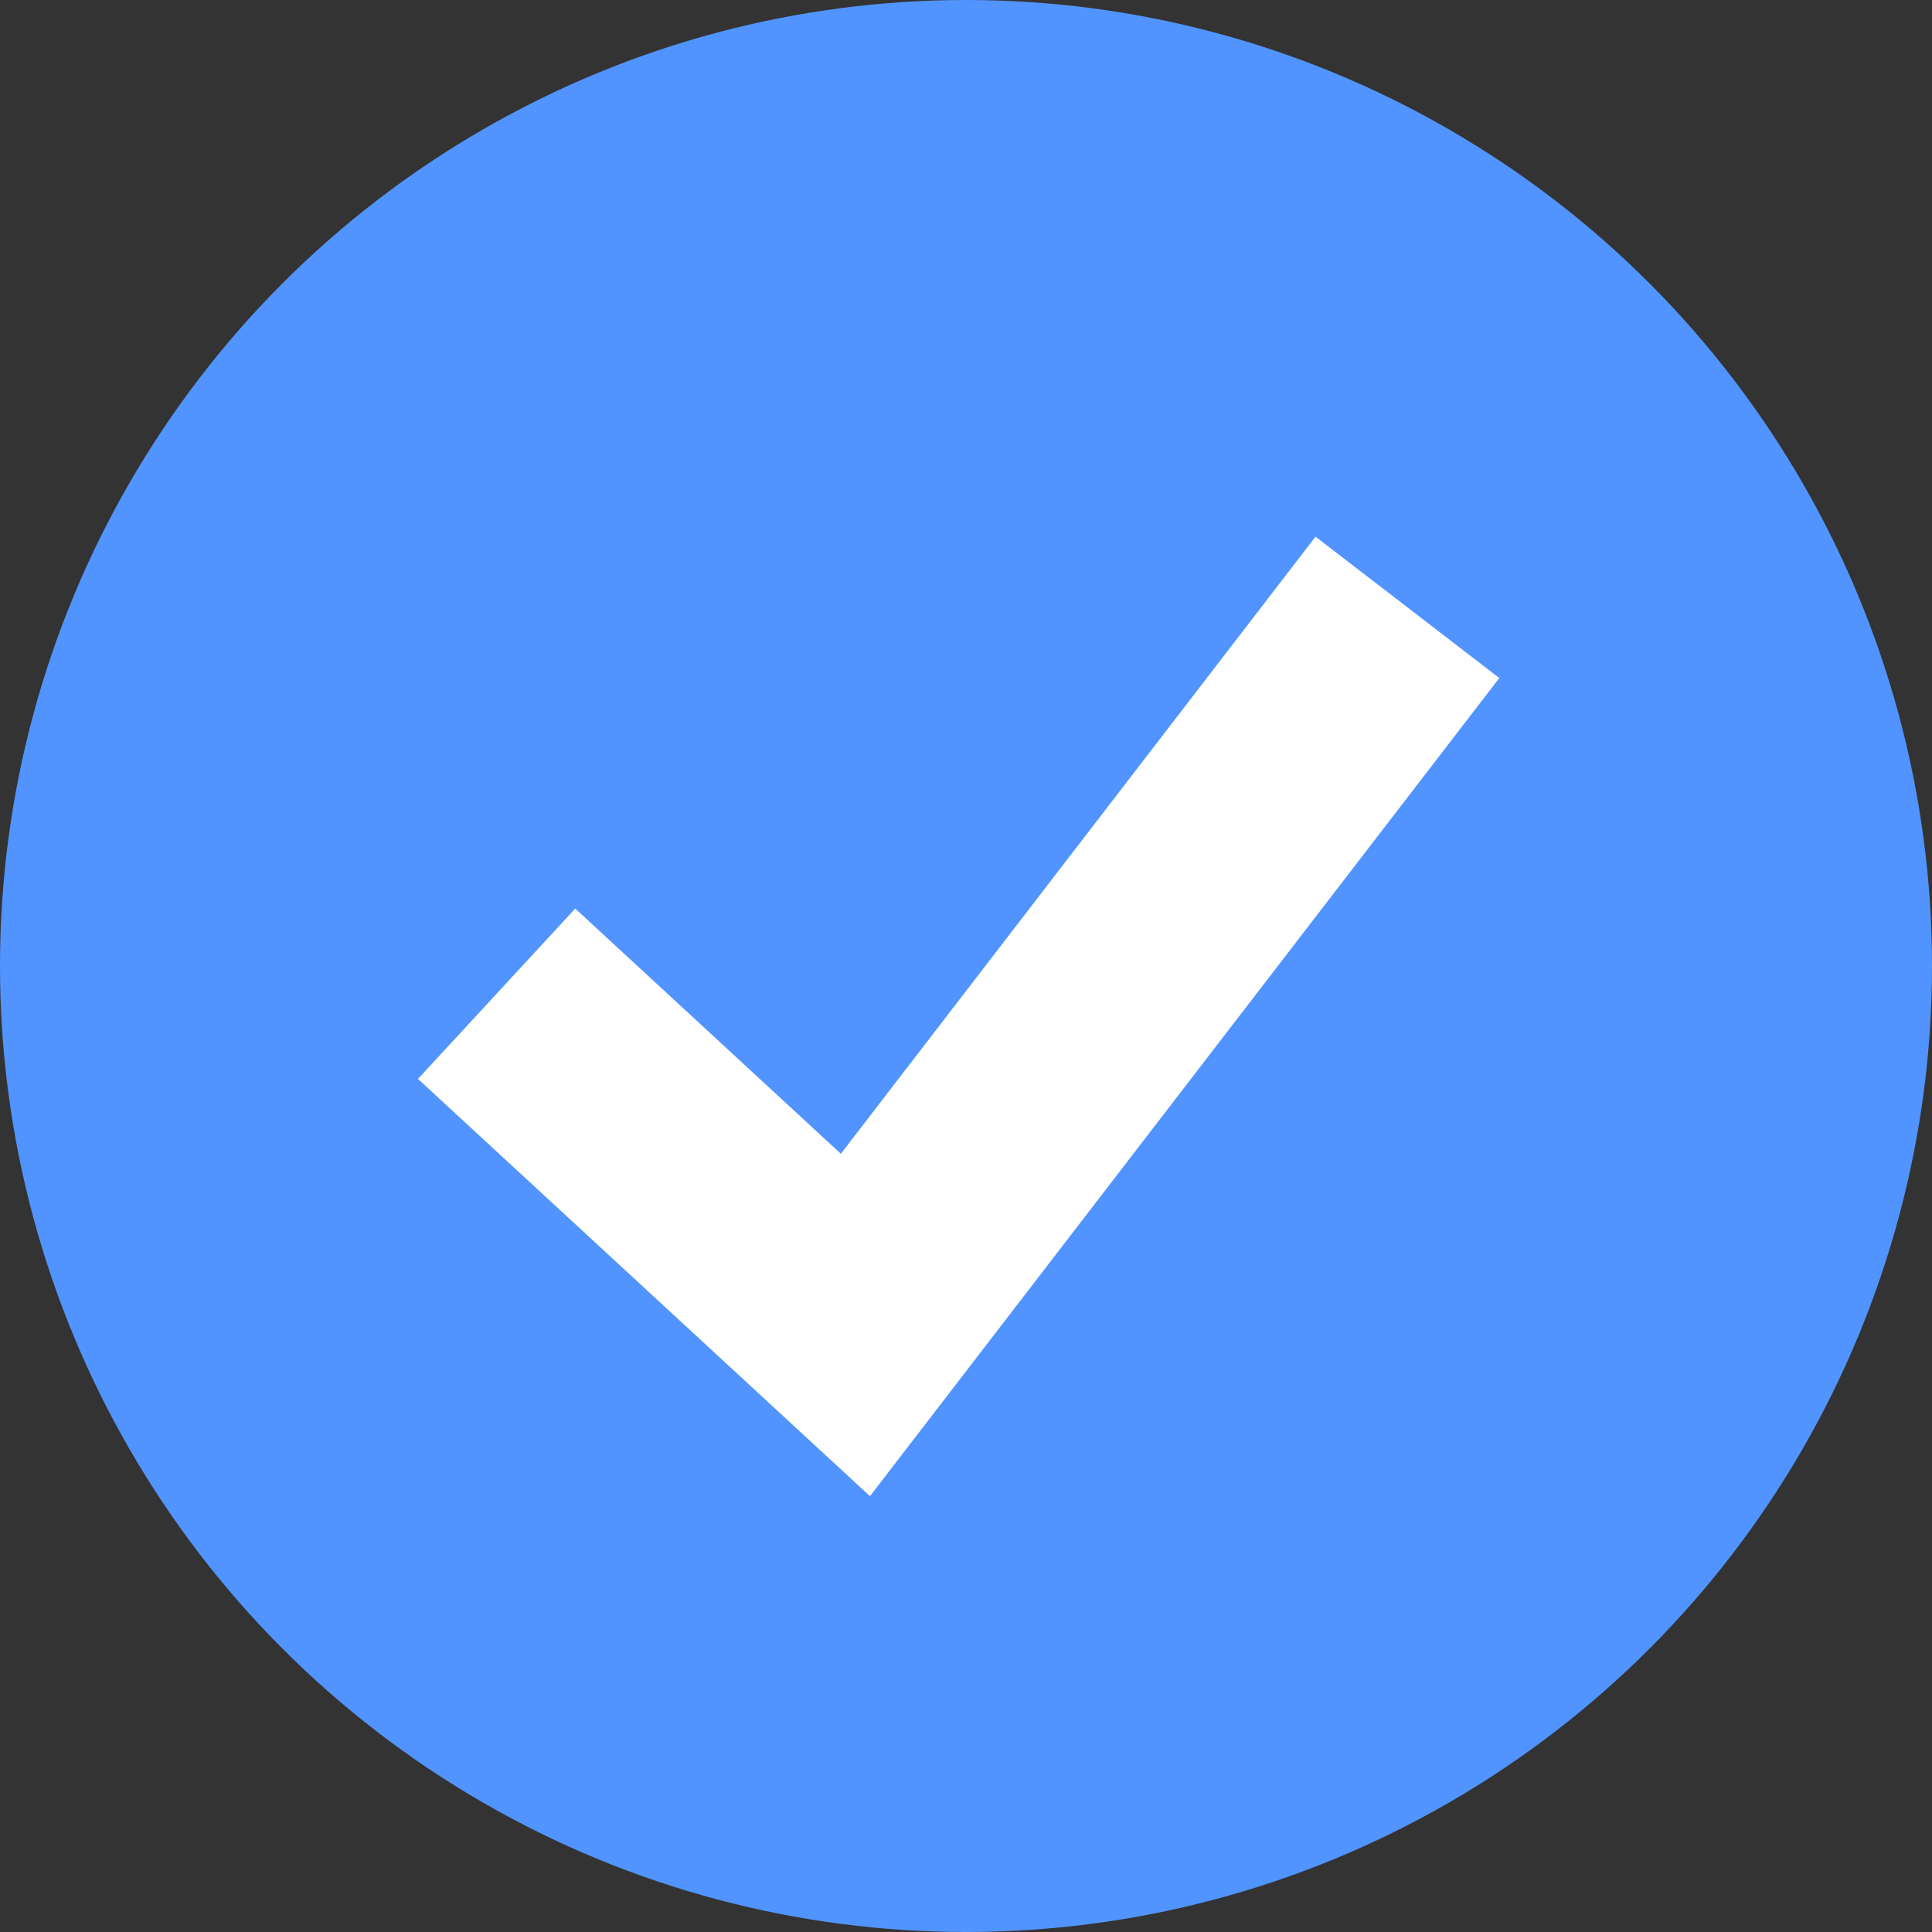
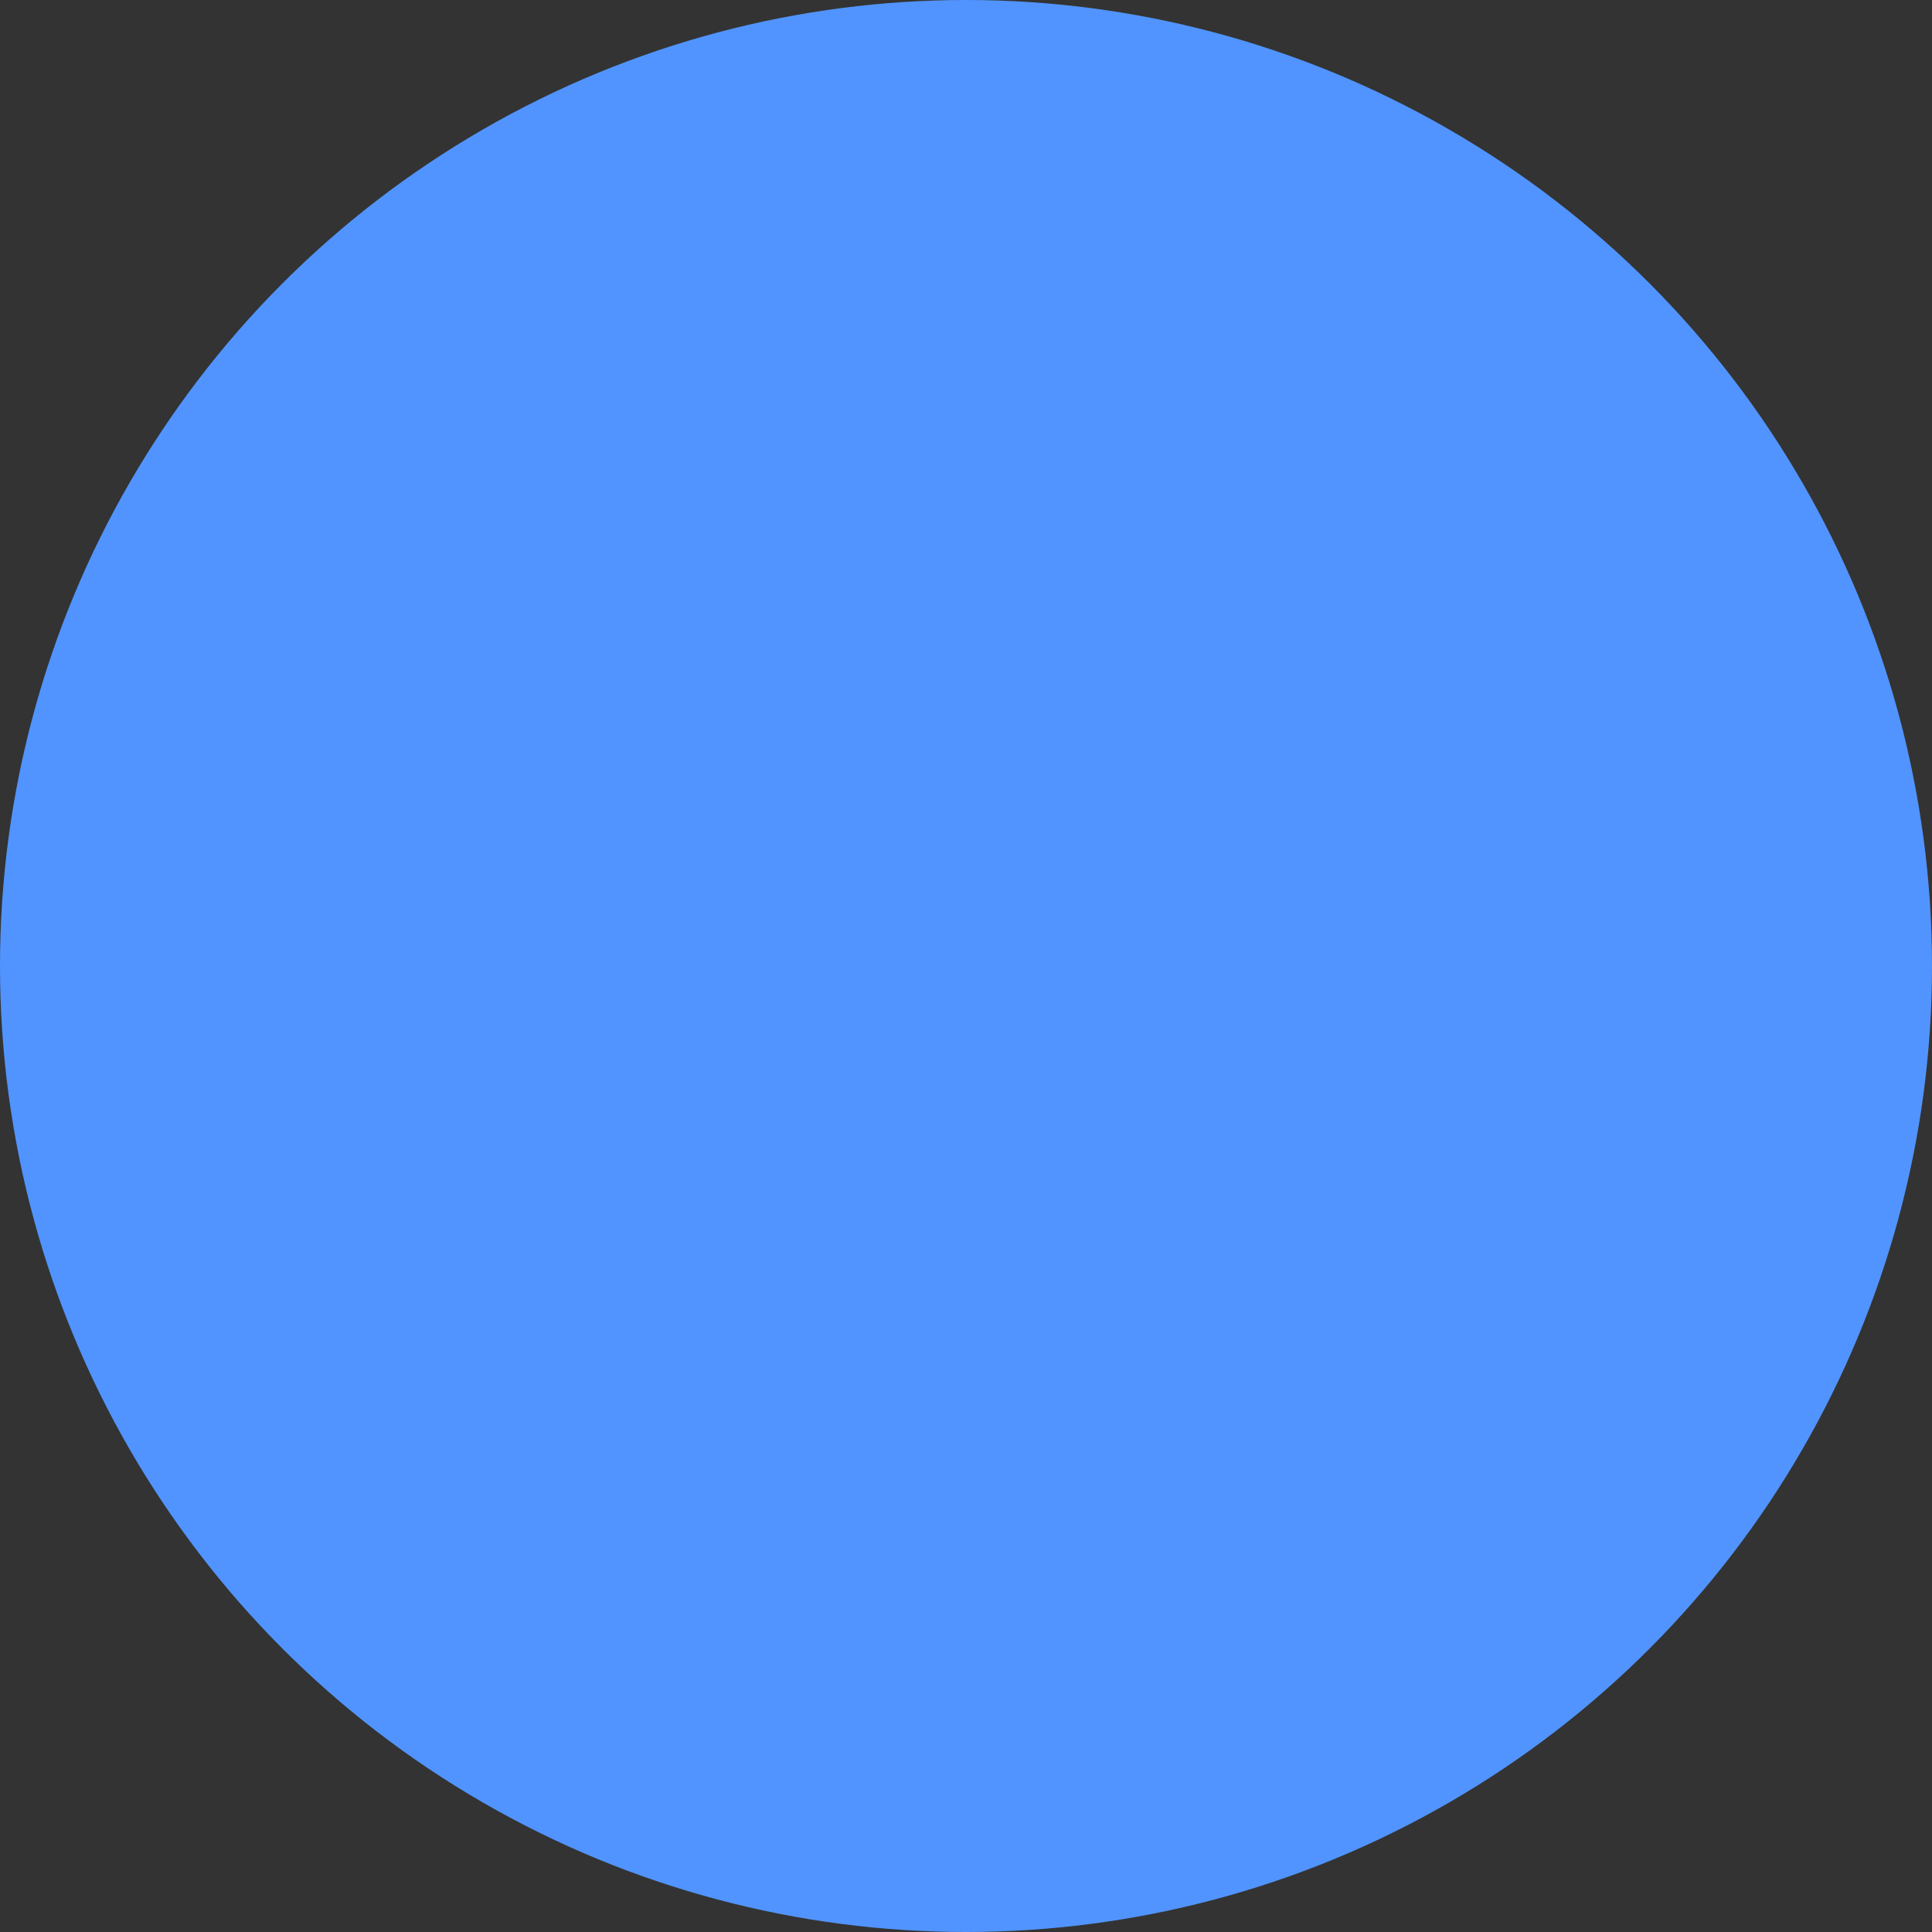
<svg xmlns="http://www.w3.org/2000/svg" width="25" height="25" viewBox="0 0 25 25" fill="none">
  <rect x="0" y="0" width="25" height="25" fill="#333333" stroke="none" />
  <circle cx="12.5" cy="12.5" r="12.5" fill="#5194FF" />
-   <path d="M6.426 12.859L11.069 17.145L18.212 7.859" stroke="white" stroke-width="3" />
</svg>